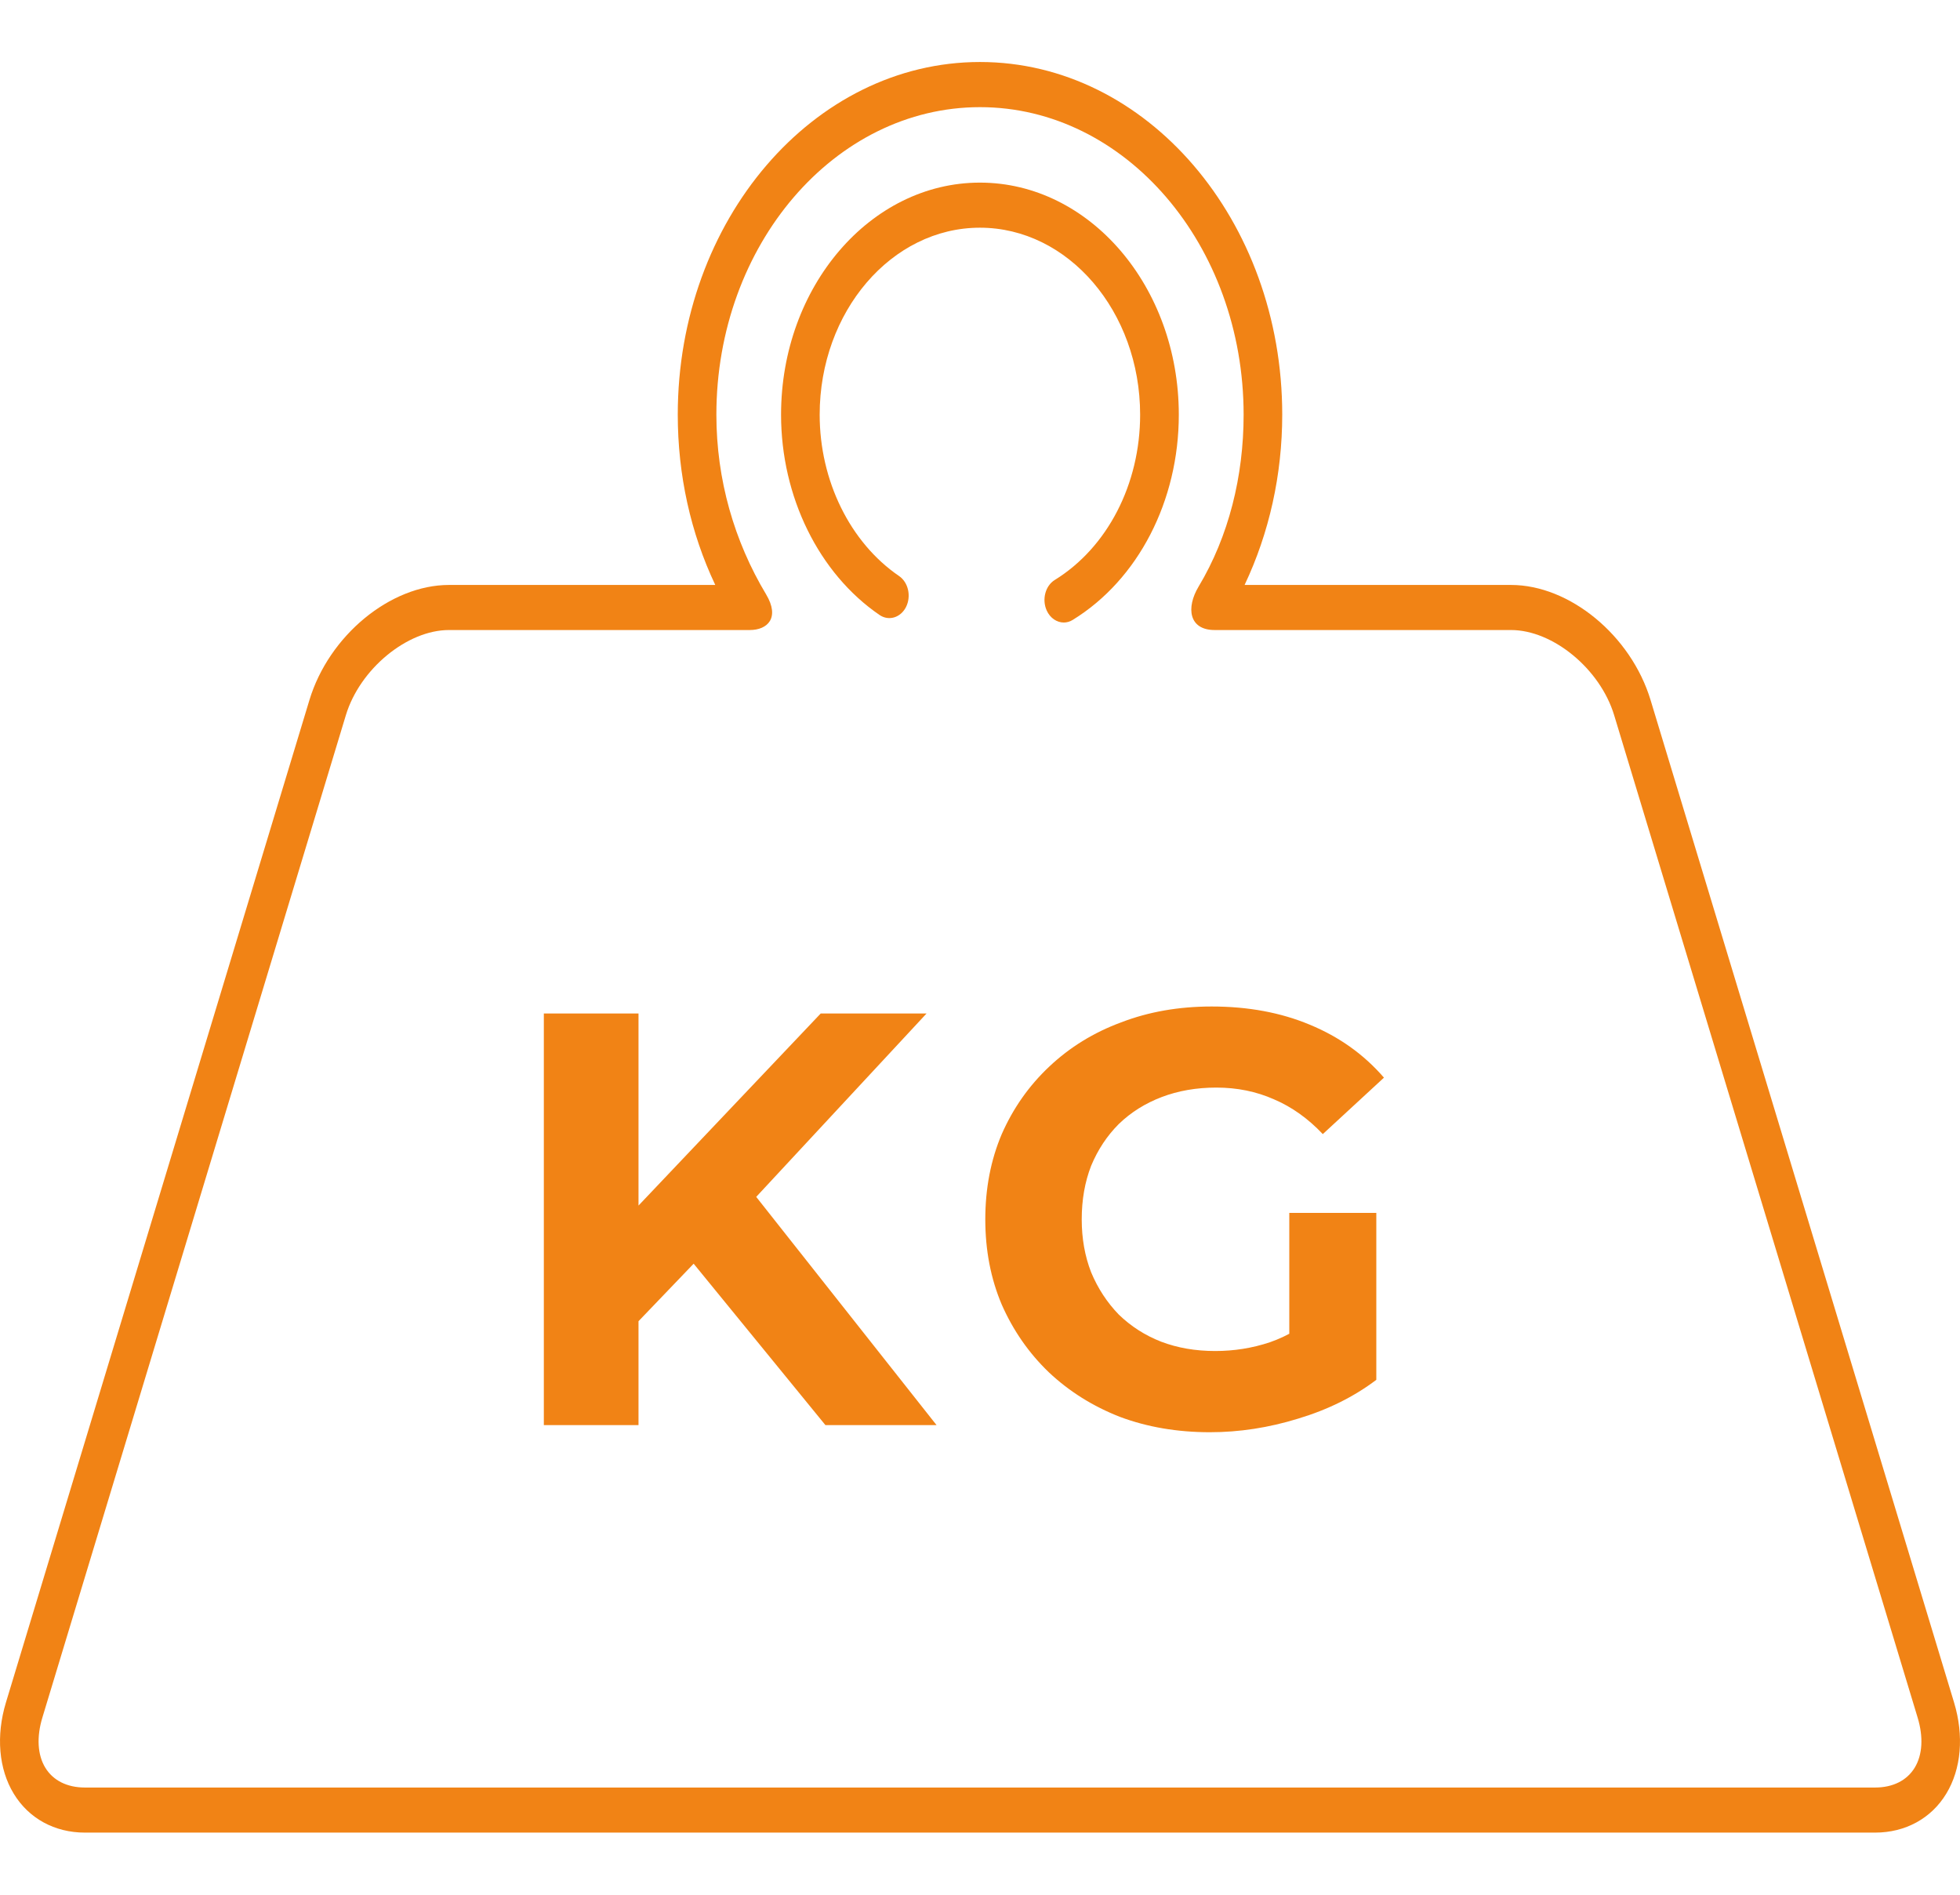
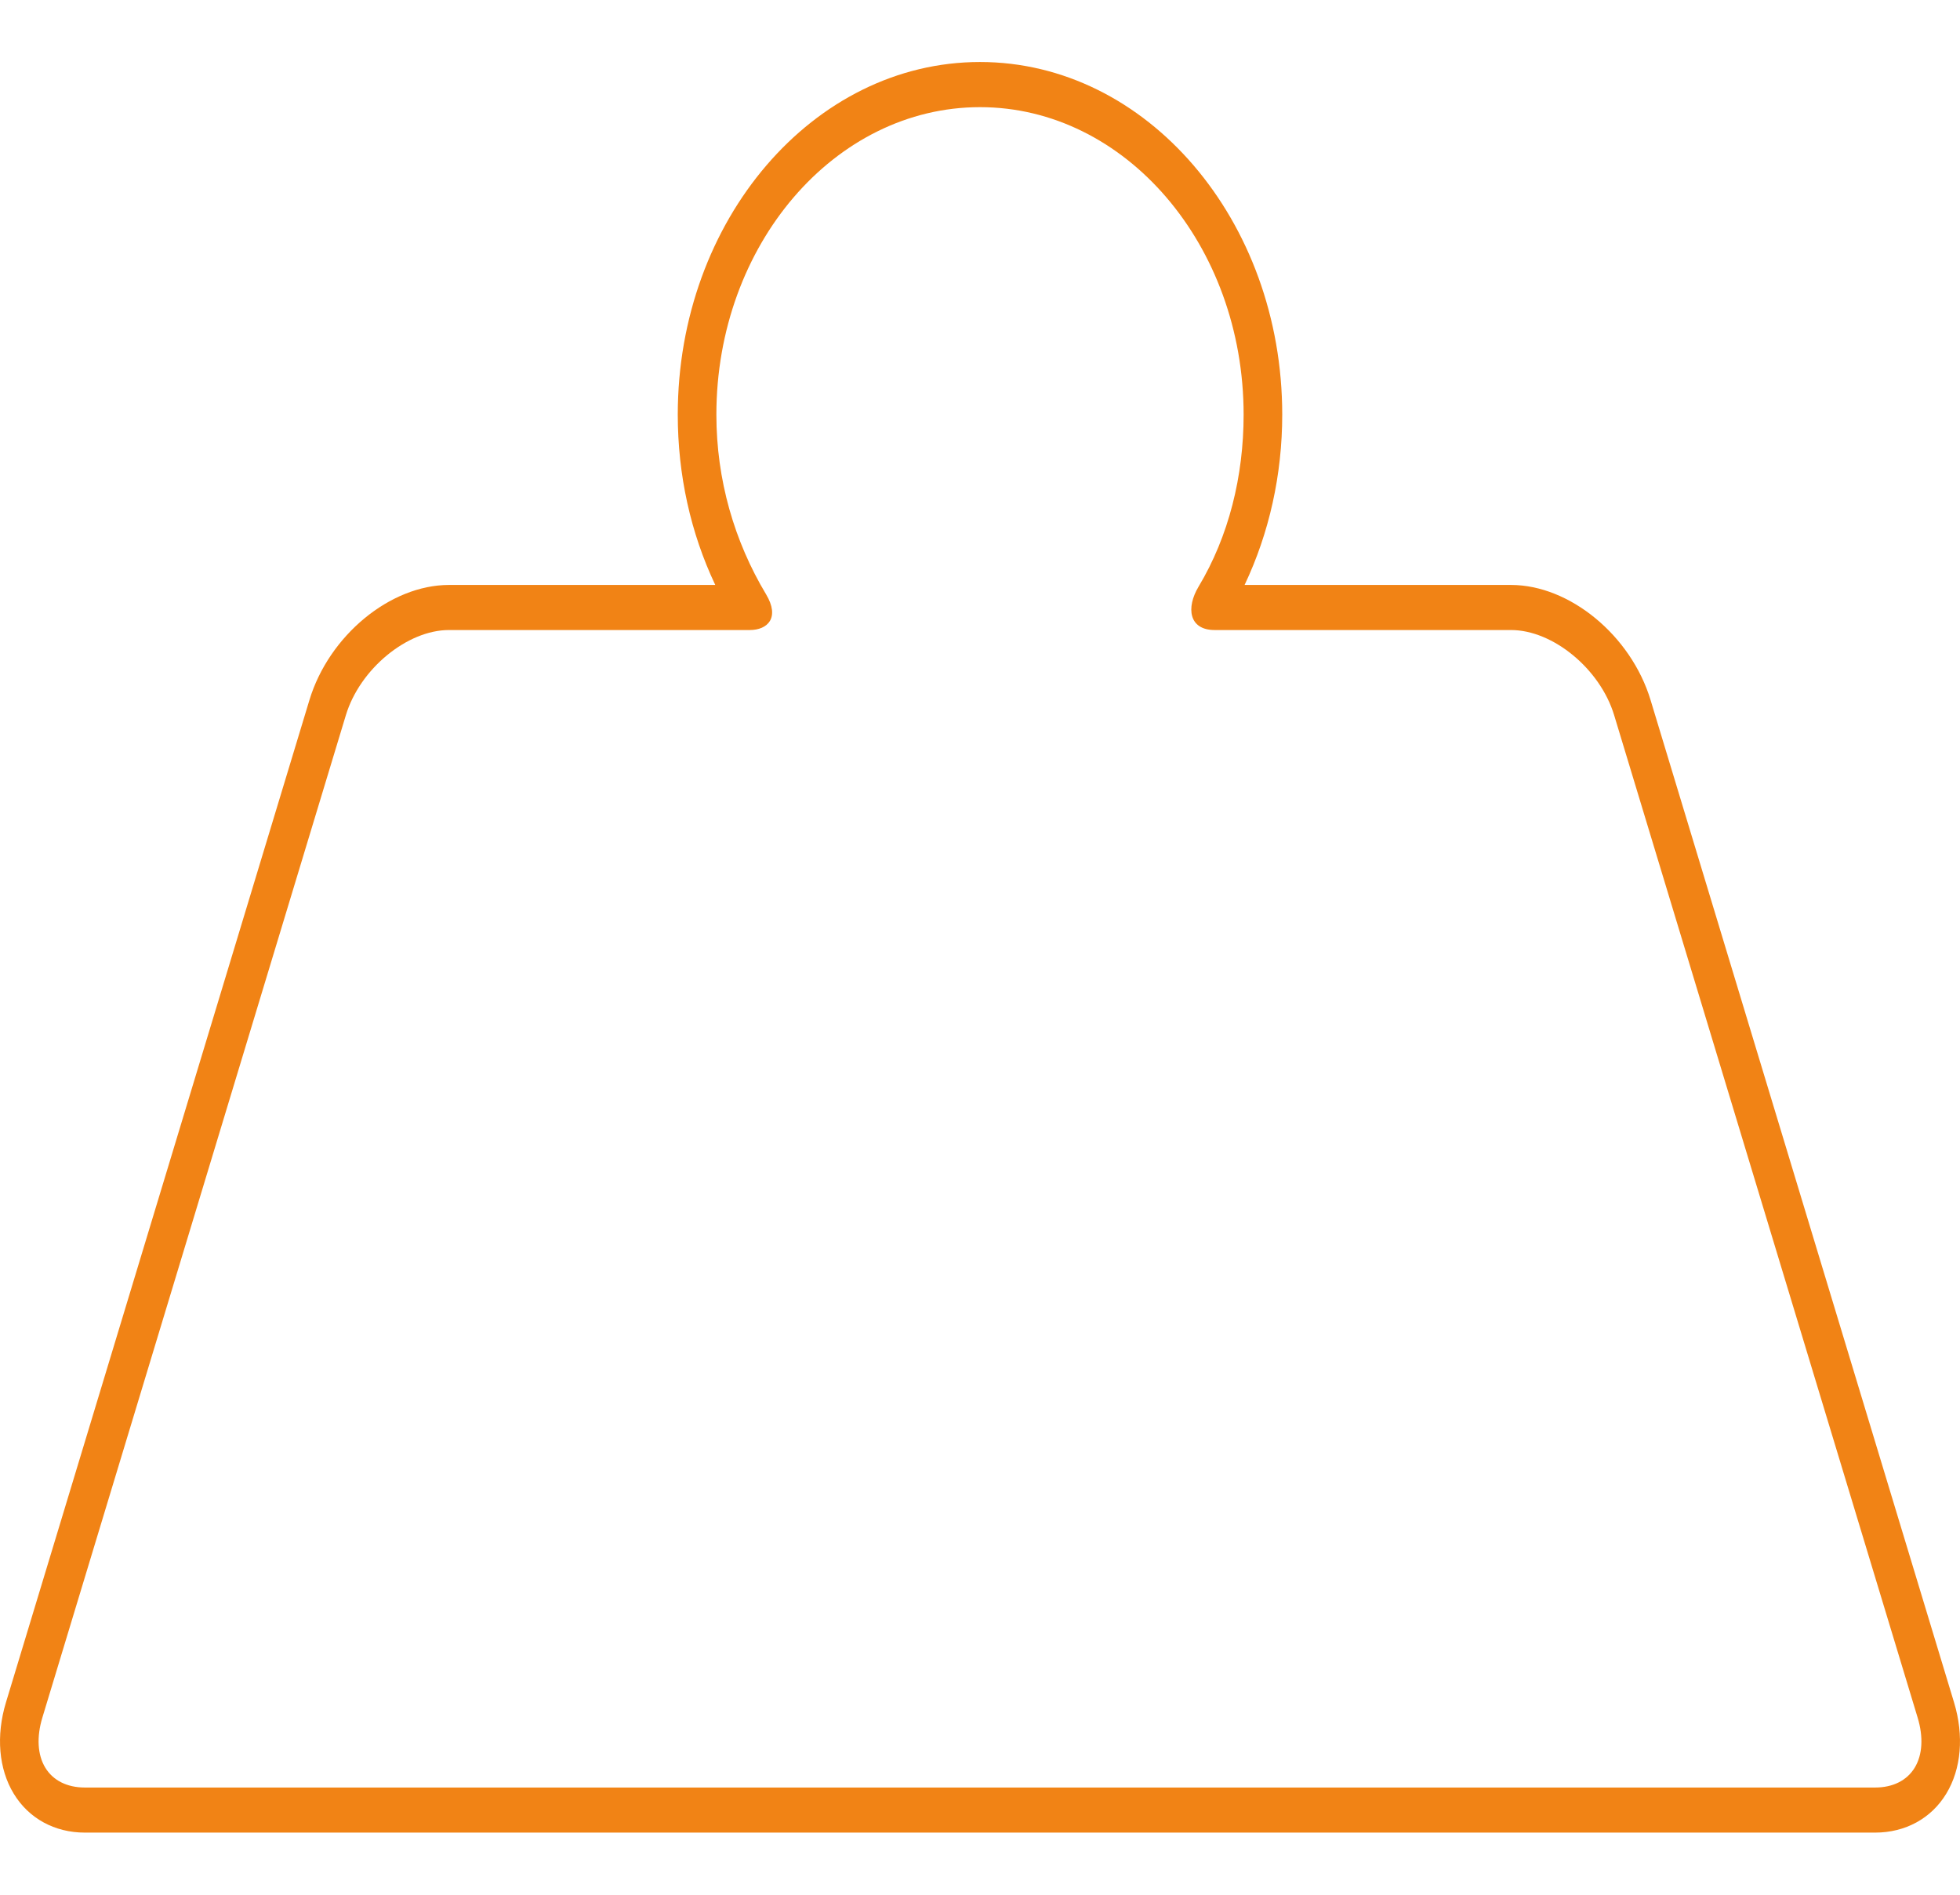
<svg xmlns="http://www.w3.org/2000/svg" width="30" height="29" viewBox="0 0 30 29" fill="none">
  <path d="M29.909 26.057L25.264 10.715C24.965 9.727 24.026 8.953 23.128 8.953H19.05C19.427 8.157 19.626 7.266 19.626 6.346C19.626 3.371 17.551 0.949 15 0.949C12.449 0.949 10.374 3.371 10.374 6.346C10.374 7.269 10.571 8.158 10.948 8.953H6.872C5.974 8.953 5.035 9.727 4.736 10.715L0.091 26.057C-0.063 26.566 -0.02 27.075 0.21 27.453C0.44 27.832 0.836 28.049 1.299 28.049H28.701C29.163 28.049 29.561 27.832 29.79 27.453C30.02 27.075 30.063 26.566 29.909 26.057ZM29.307 27.055C29.188 27.251 28.973 27.359 28.701 27.359H1.299C1.027 27.359 0.812 27.251 0.693 27.055C0.574 26.859 0.558 26.586 0.649 26.287L5.294 10.946C5.508 10.24 6.231 9.643 6.872 9.643H11.476C11.75 9.643 11.94 9.455 11.726 9.097C11.239 8.285 10.965 7.342 10.965 6.347C10.965 3.751 12.775 1.64 15 1.64C17.225 1.64 19.035 3.751 19.035 6.347C19.035 7.29 18.807 8.209 18.346 8.978C18.152 9.301 18.196 9.643 18.592 9.643H23.128C23.77 9.643 24.492 10.239 24.706 10.945L29.351 26.287C29.442 26.586 29.426 26.859 29.307 27.055Z" fill="#F18315" />
-   <path d="M14.999 2.795C13.321 2.795 11.955 4.388 11.955 6.347C11.955 7.603 12.533 8.777 13.463 9.413C13.604 9.509 13.785 9.454 13.868 9.29C13.95 9.125 13.903 8.914 13.762 8.817C13.012 8.305 12.546 7.358 12.546 6.347C12.546 4.769 13.647 3.485 14.999 3.485C16.351 3.485 17.451 4.769 17.451 6.347C17.451 7.41 16.951 8.379 16.144 8.877C16 8.966 15.945 9.175 16.021 9.344C16.074 9.461 16.177 9.528 16.283 9.528C16.329 9.528 16.377 9.515 16.421 9.487C17.422 8.87 18.043 7.666 18.043 6.347C18.043 4.388 16.678 2.795 14.999 2.795Z" fill="#F18315" />
-   <path d="M9.629 20.372L9.548 18.689L12.562 15.512H14.182L11.464 18.438L10.655 19.302L9.629 20.372ZM8.324 21.812V15.512H9.773V21.812H8.324ZM12.634 21.812L10.393 19.067L11.348 18.032L14.335 21.812H12.634ZM18.519 21.921C18.021 21.921 17.562 21.843 17.142 21.686C16.728 21.524 16.365 21.297 16.053 21.003C15.747 20.709 15.507 20.363 15.333 19.968C15.165 19.572 15.081 19.137 15.081 18.663C15.081 18.189 15.165 17.753 15.333 17.358C15.507 16.962 15.75 16.616 16.062 16.323C16.374 16.029 16.74 15.803 17.16 15.648C17.58 15.486 18.042 15.405 18.546 15.405C19.104 15.405 19.605 15.498 20.049 15.684C20.499 15.87 20.877 16.14 21.183 16.494L20.247 17.358C20.019 17.117 19.77 16.941 19.5 16.826C19.23 16.706 18.936 16.646 18.618 16.646C18.312 16.646 18.033 16.695 17.781 16.791C17.529 16.887 17.31 17.024 17.124 17.204C16.944 17.384 16.803 17.598 16.701 17.843C16.605 18.09 16.557 18.363 16.557 18.663C16.557 18.956 16.605 19.227 16.701 19.473C16.803 19.718 16.944 19.934 17.124 20.12C17.31 20.3 17.526 20.439 17.772 20.535C18.024 20.631 18.3 20.678 18.6 20.678C18.888 20.678 19.167 20.634 19.437 20.544C19.713 20.448 19.98 20.288 20.238 20.067L21.066 21.119C20.724 21.378 20.325 21.576 19.869 21.713C19.419 21.852 18.969 21.921 18.519 21.921ZM19.734 20.93V18.564H21.066V21.119L19.734 20.93Z" fill="#F18315" />
</svg>